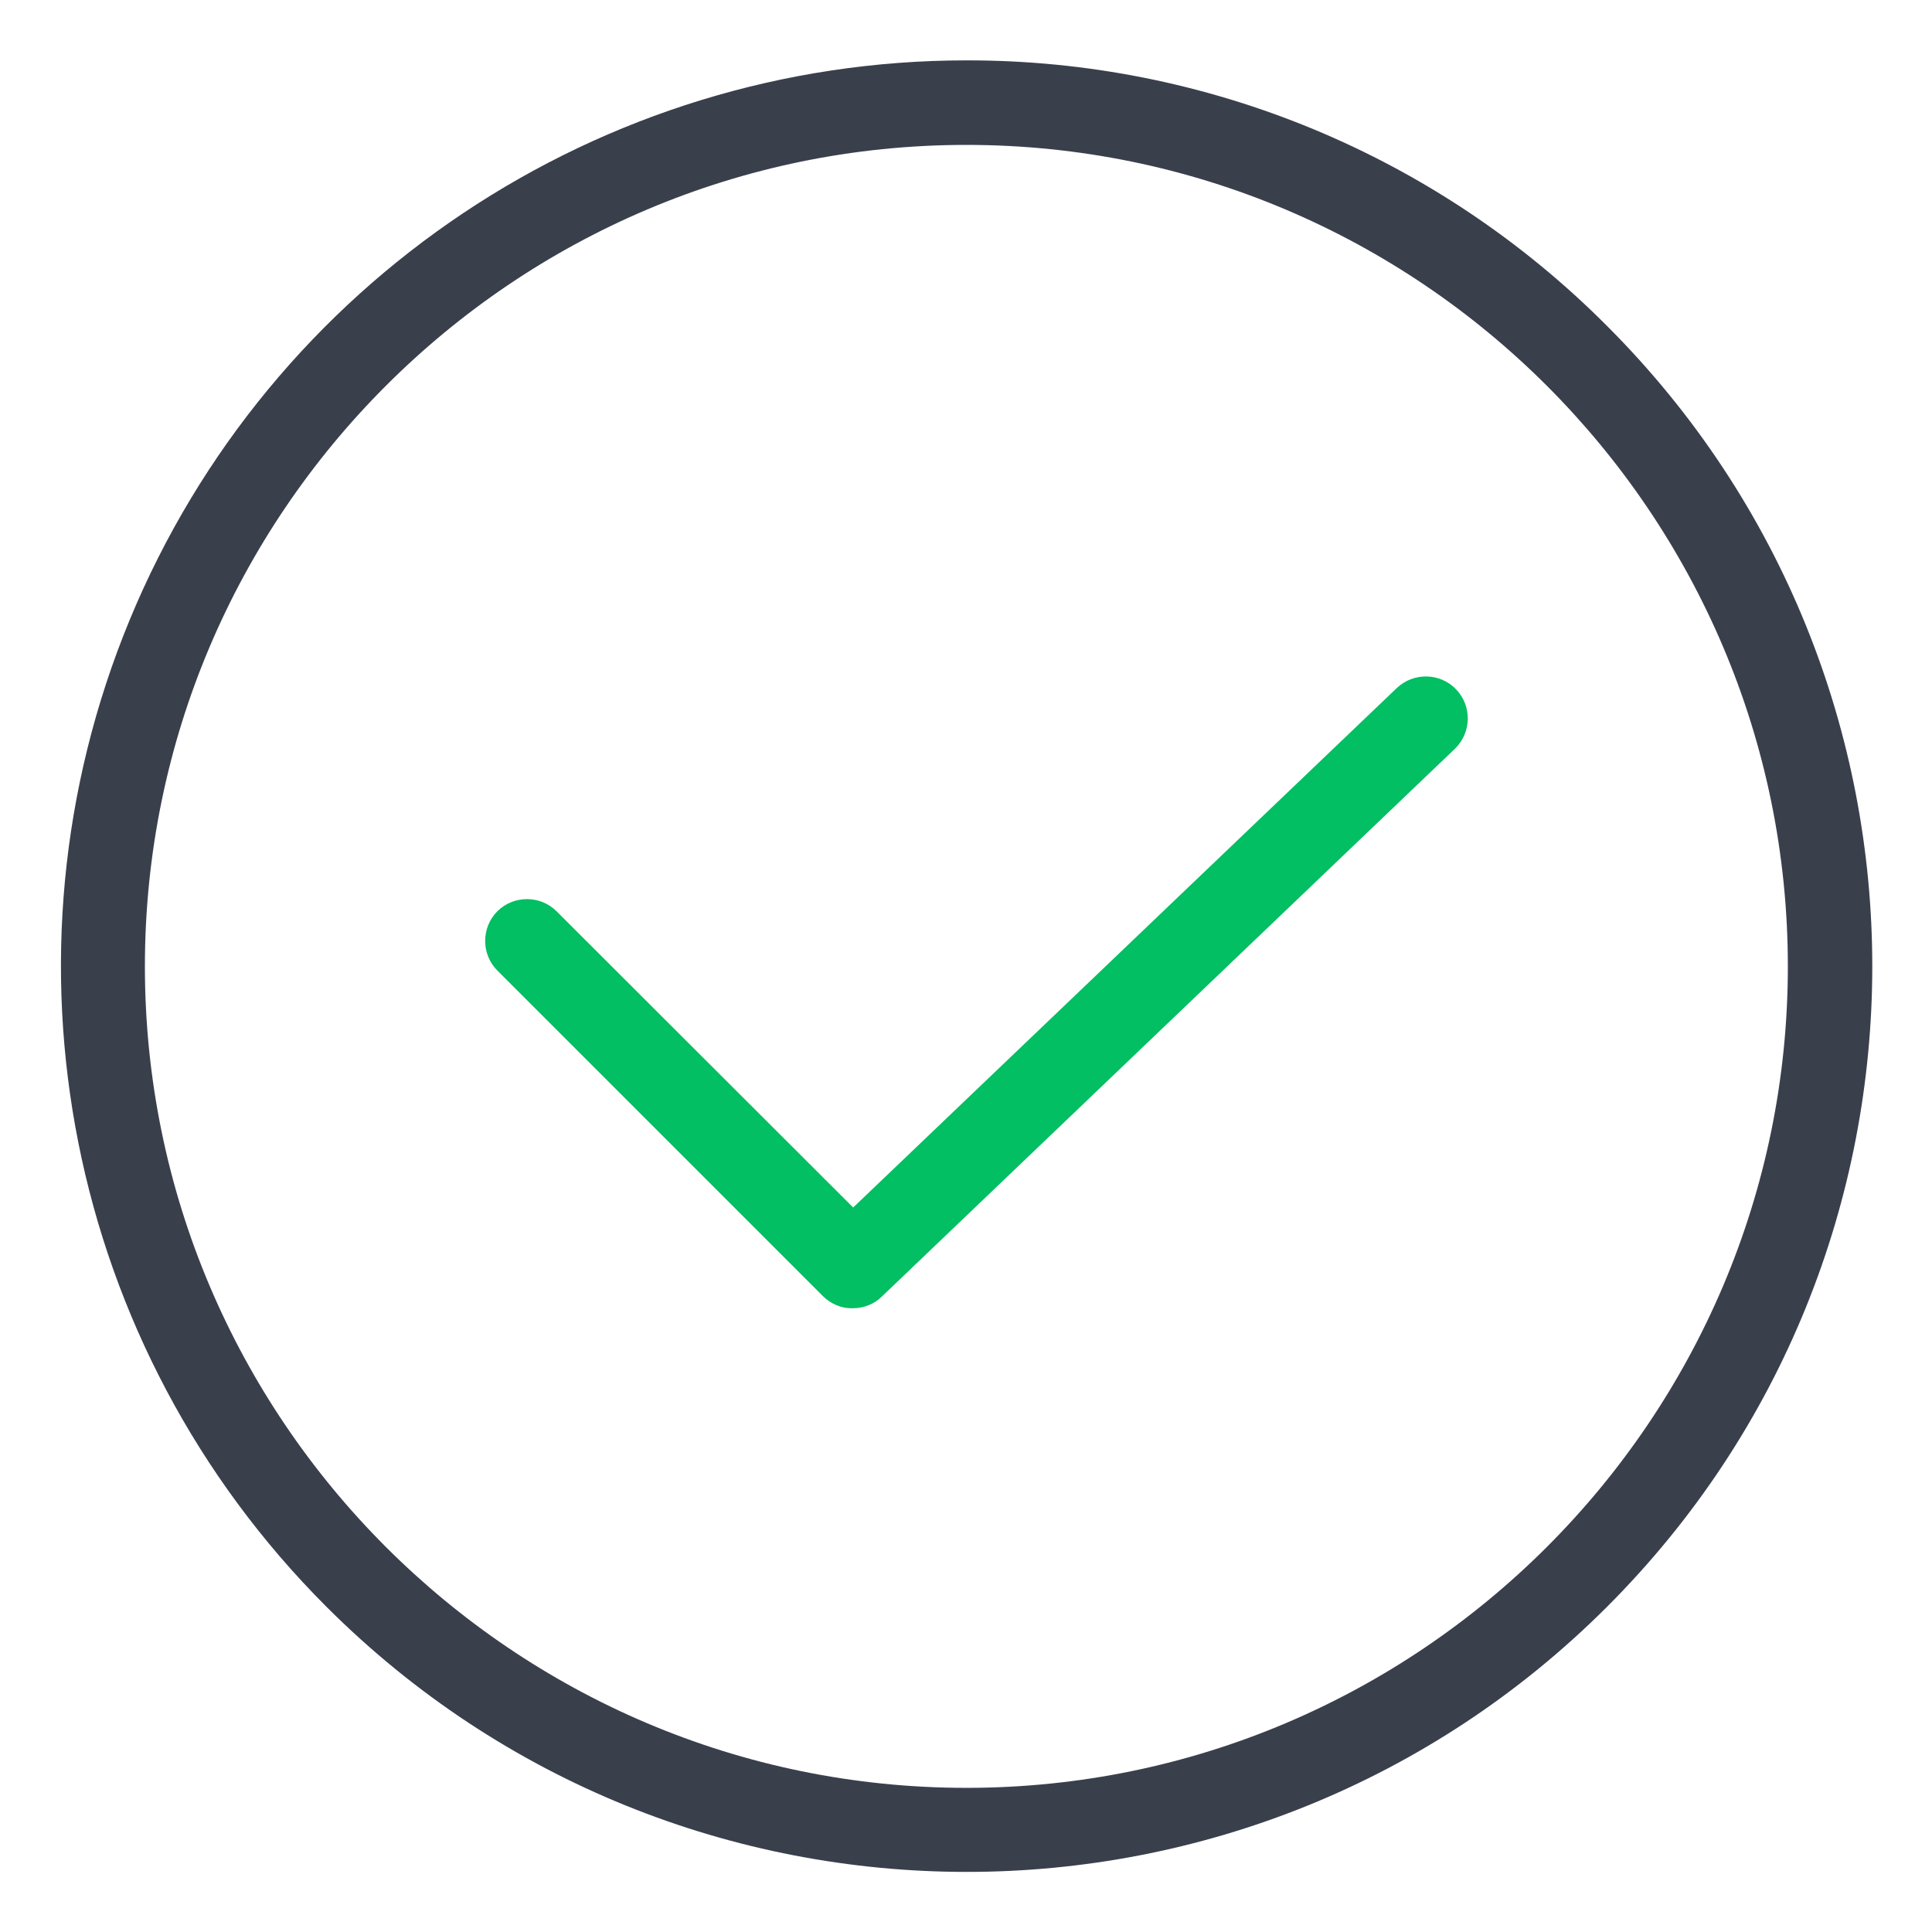
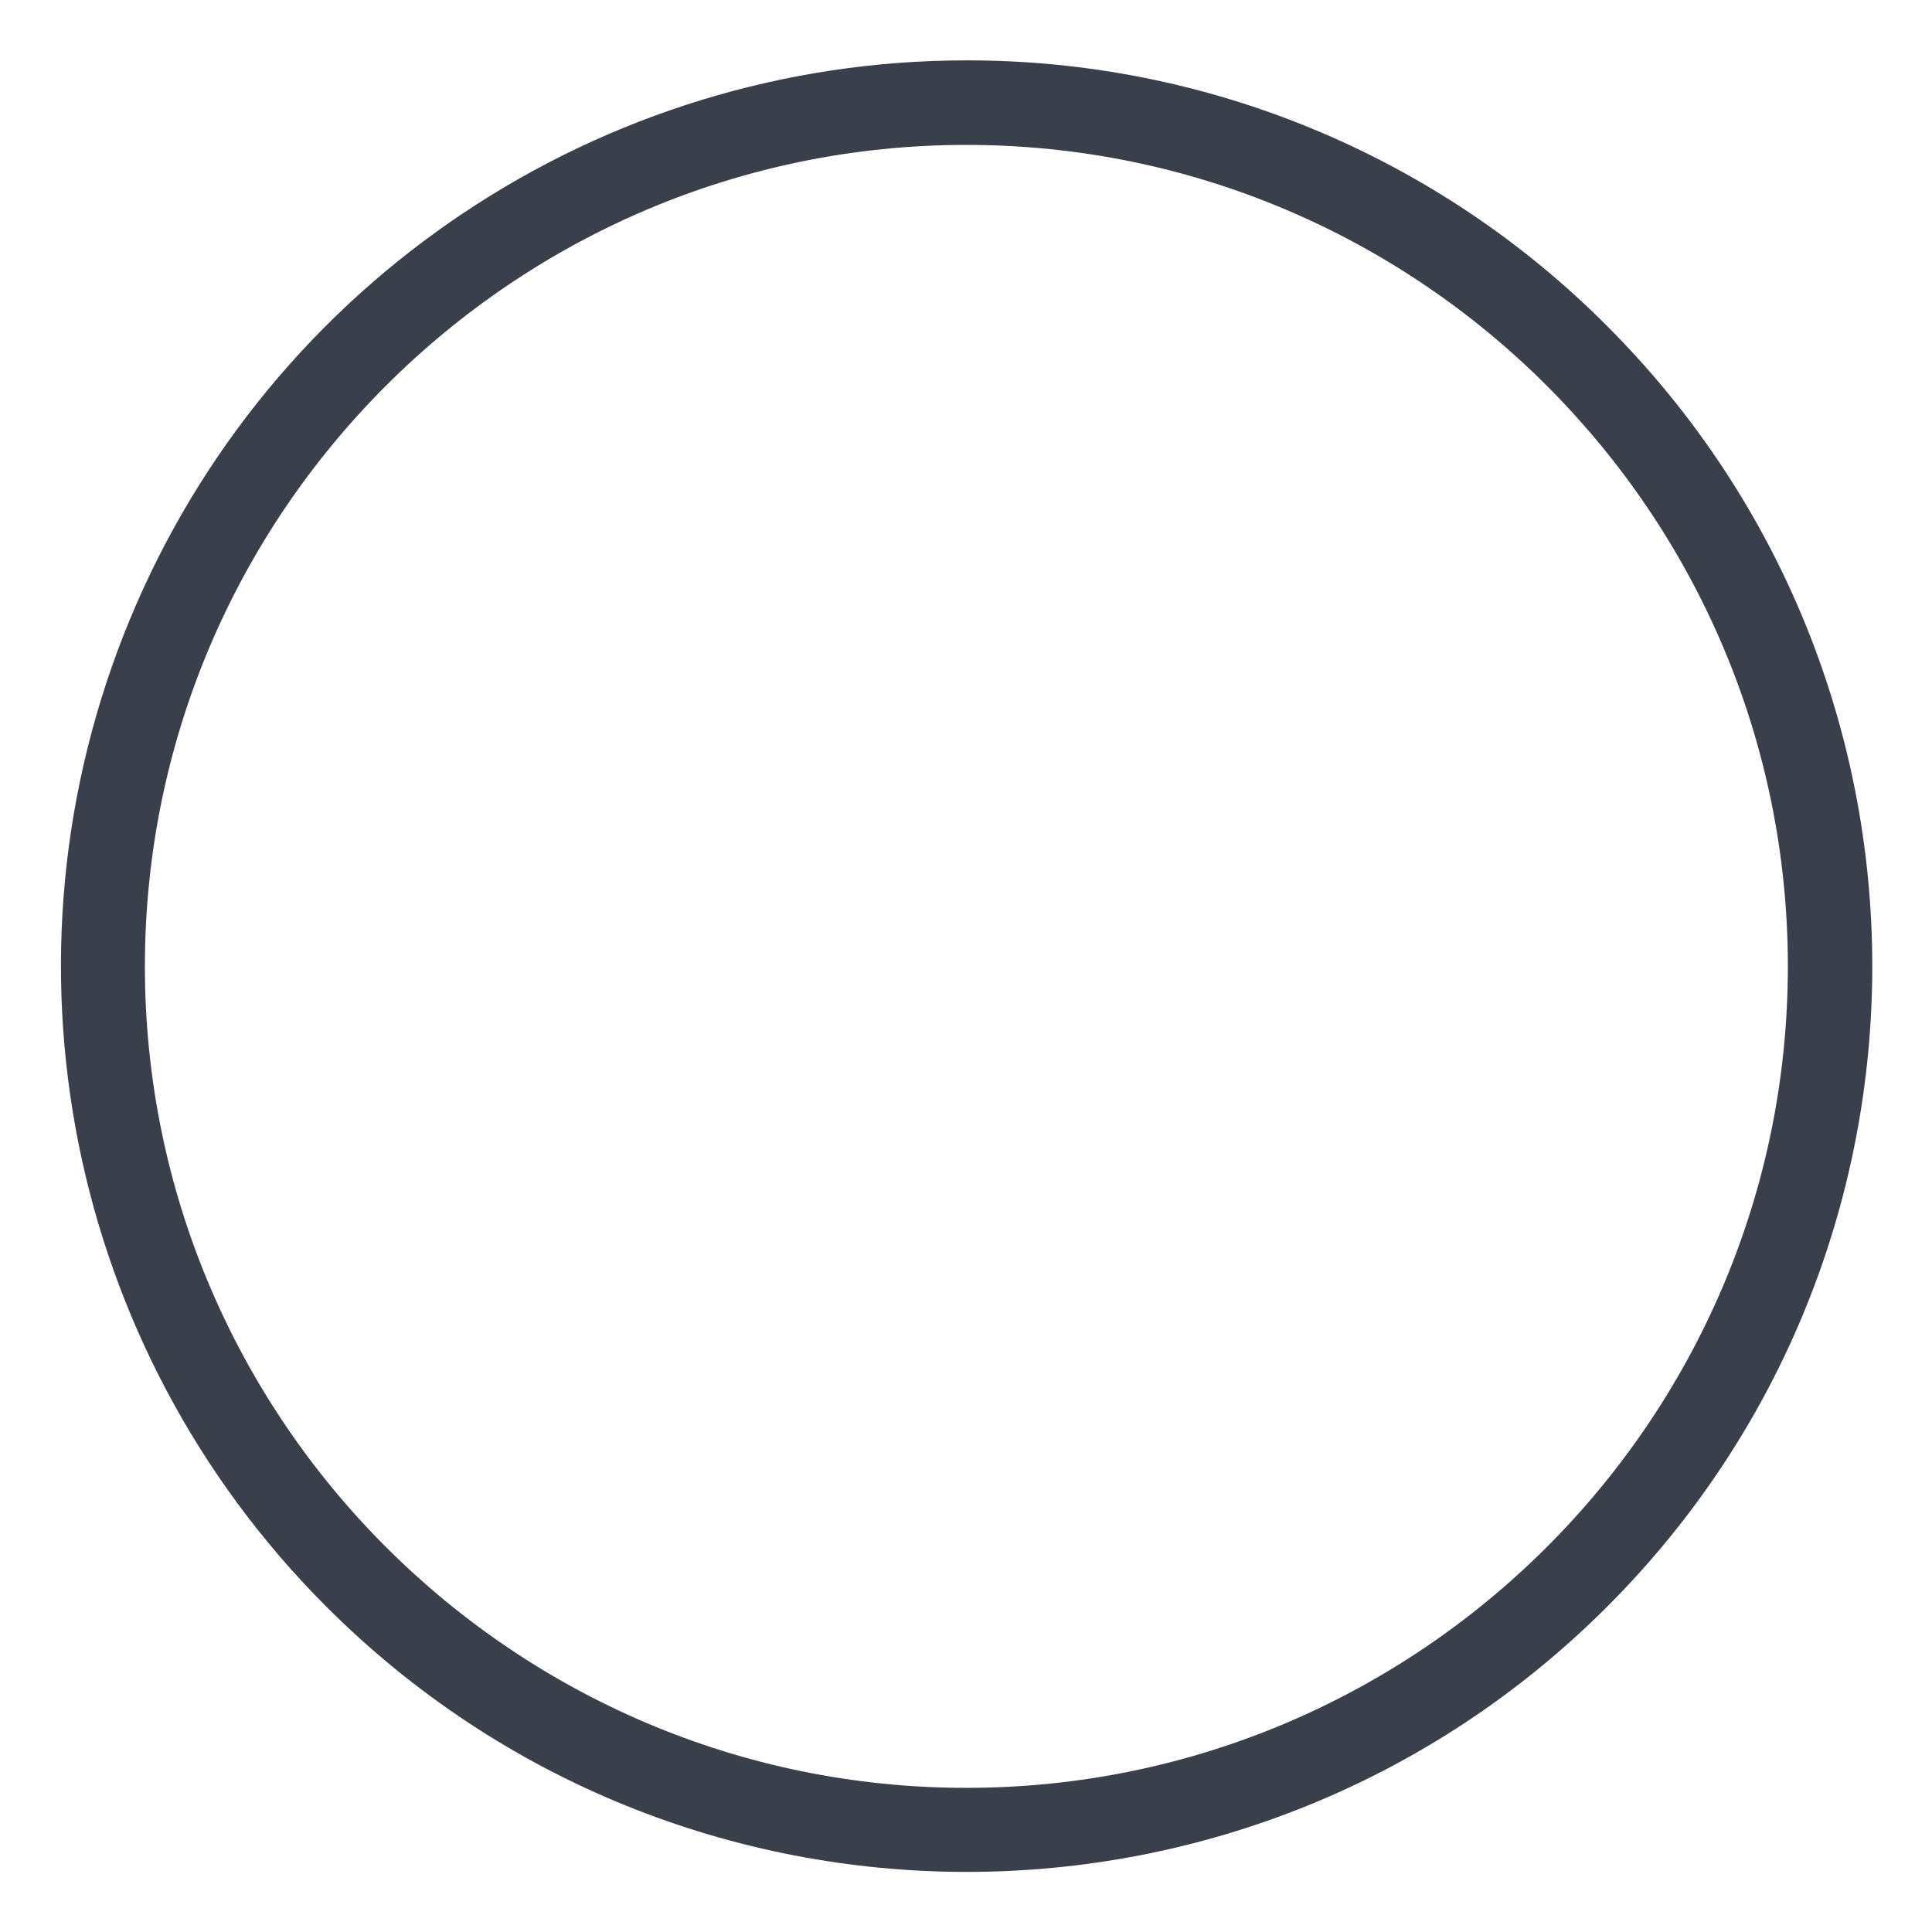
<svg xmlns="http://www.w3.org/2000/svg" id="Слой_1" x="0px" y="0px" viewBox="0 0 512 512" style="enable-background:new 0 0 512 512;" xml:space="preserve">
  <style type="text/css"> .st0{fill:#3A3F4C;} .st1{fill:#01BF62;} </style>
  <path class="st0" d="M256.1,16C159.1,16,71.5,74.5,34.4,164.2c-37.1,89.7-16.6,192.9,52.1,261.6c93.7,93.7,245.7,93.7,339.4,0 c93.7-93.7,93.7-245.7,0-339.4C380.9,41.2,319.8,15.9,256.1,16z M256.1,473.8c-120,0-217.7-97.7-217.7-217.7S136.1,38.4,256.1,38.4 s217.7,97.7,217.7,217.7S376.1,473.8,256.1,473.8z" />
-   <path class="st1" d="M370.2,182.3L226.1,320l-78.6-78.5c-4.3-4.3-11.4-4.3-15.7,0c-4.3,4.3-4.3,11.4,0,15.7l86.3,86.3 c2.1,2.1,5,3.3,7.9,3.2c2.9,0,5.7-1.1,7.7-3.1l151.9-145.2c4.4-4.3,4.5-11.3,0.3-15.7C381.7,178.3,374.7,178.1,370.2,182.3z" />
</svg>